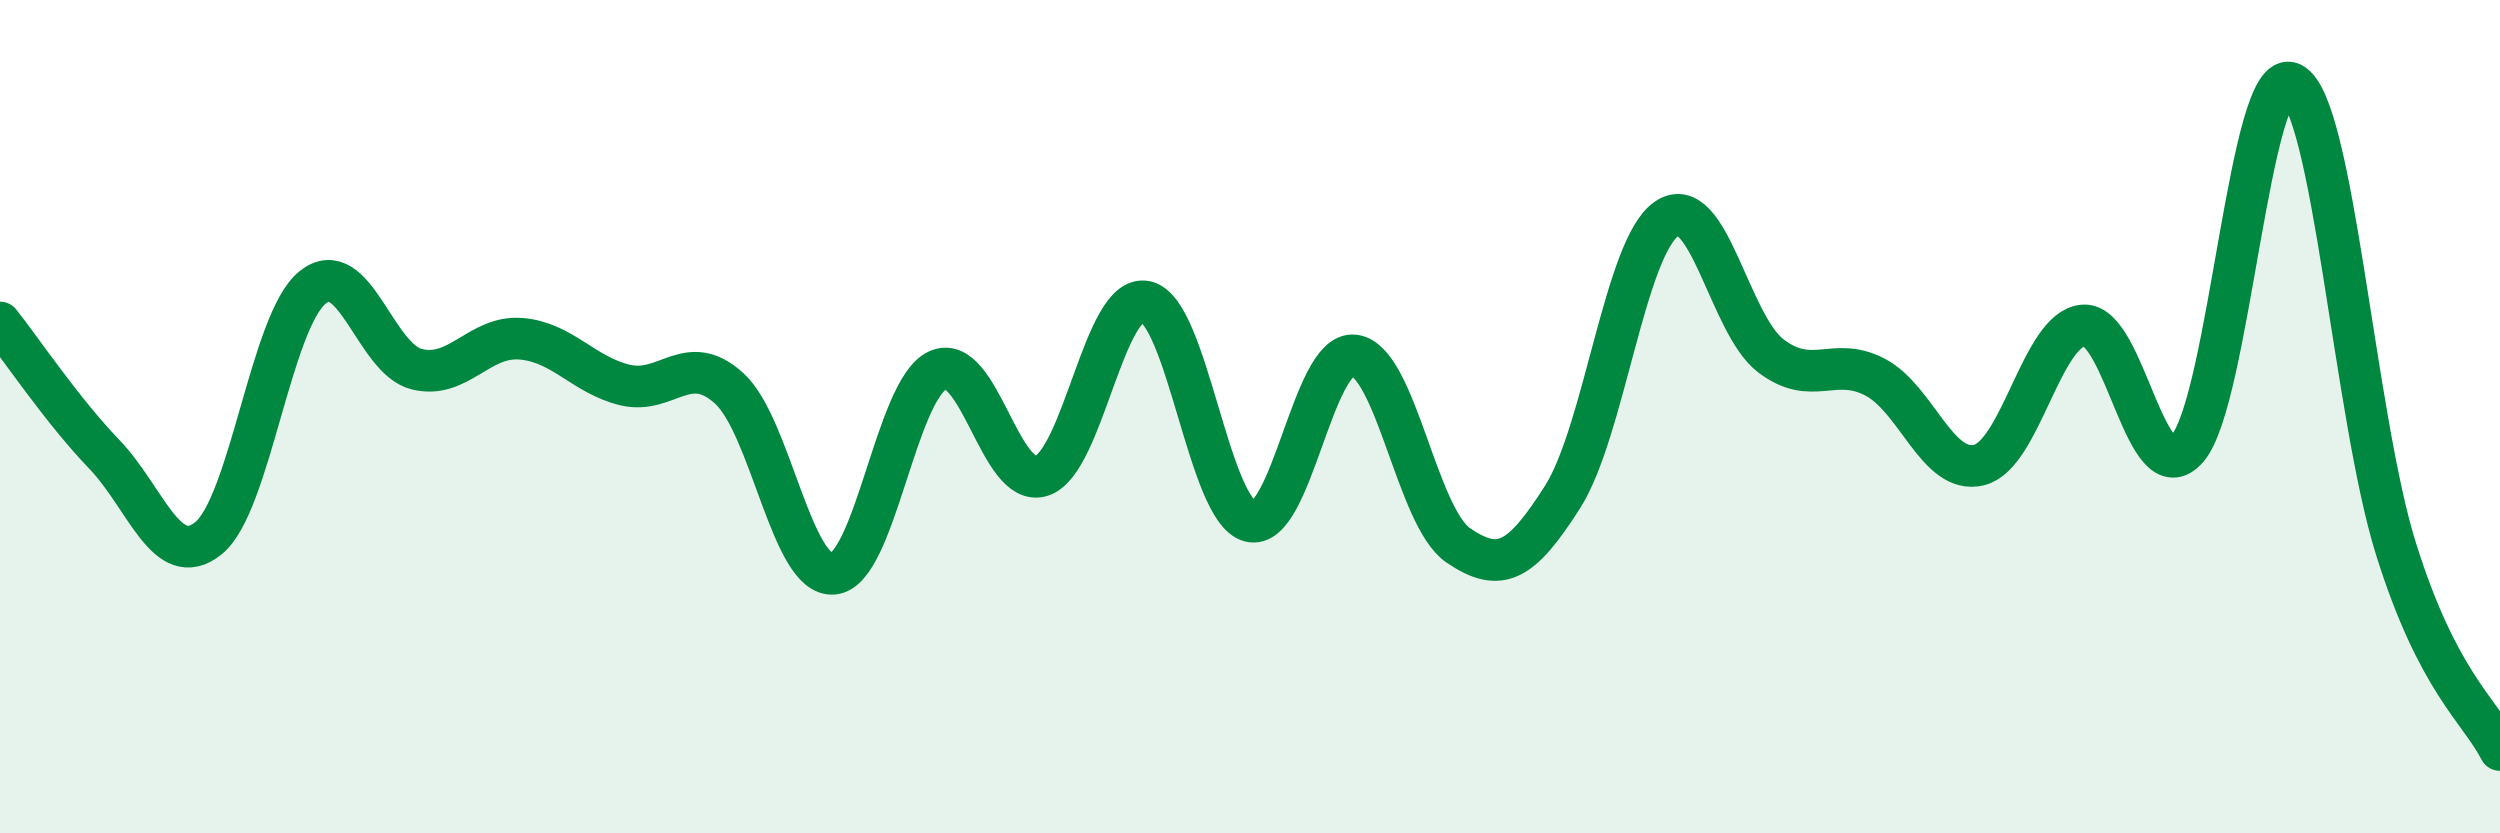
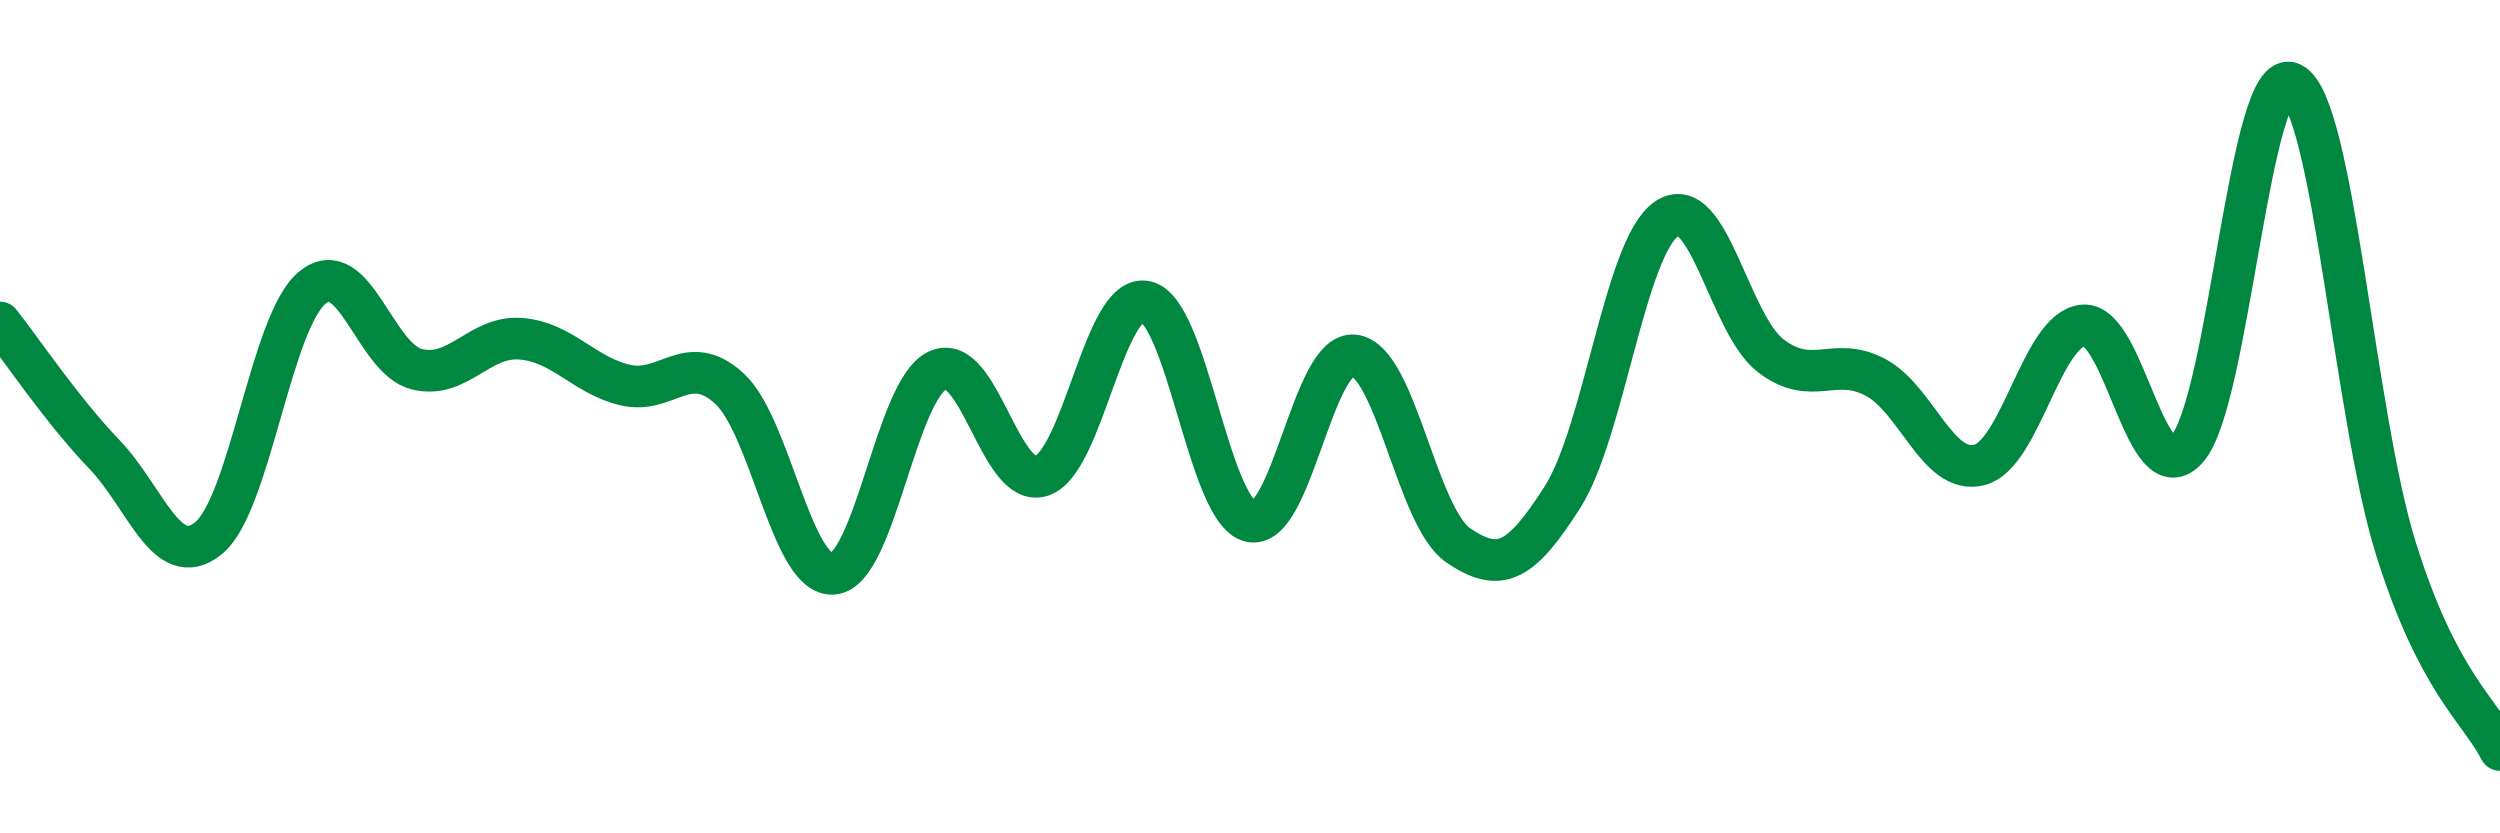
<svg xmlns="http://www.w3.org/2000/svg" width="60" height="20" viewBox="0 0 60 20">
-   <path d="M 0,7.74 C 0.5,8.37 1.5,9.86 2.5,10.9 C 3.5,11.94 4,13.72 5,12.92 C 6,12.12 6.5,7.71 7.5,6.9 C 8.5,6.09 9,8.61 10,8.86 C 11,9.11 11.5,8.05 12.5,8.13 C 13.5,8.21 14,9 15,9.24 C 16,9.48 16.5,8.41 17.5,9.32 C 18.5,10.23 19,13.86 20,13.77 C 21,13.68 21.5,9.36 22.5,8.89 C 23.5,8.42 24,11.75 25,11.42 C 26,11.09 26.5,7.02 27.5,7.24 C 28.5,7.46 29,12.25 30,12.51 C 31,12.77 31.5,8.41 32.5,8.53 C 33.5,8.65 34,12.41 35,13.09 C 36,13.77 36.5,13.5 37.5,11.93 C 38.5,10.36 39,5.93 40,5.25 C 41,4.57 41.5,7.78 42.5,8.54 C 43.5,9.3 44,8.53 45,9.05 C 46,9.57 46.5,11.41 47.5,11.16 C 48.5,10.91 49,7.89 50,7.81 C 51,7.73 51.5,11.92 52.5,10.76 C 53.5,9.6 54,1.52 55,2 C 56,2.48 56.5,9.96 57.5,13.16 C 58.5,16.36 59.5,17.03 60,18L60 20L0 20Z" fill="#008740" opacity="0.1" stroke-linecap="round" stroke-linejoin="round" />
  <path d="M 0,7.74 C 0.5,8.37 1.5,9.86 2.5,10.9 C 3.5,11.94 4,13.72 5,12.92 C 6,12.12 6.5,7.71 7.5,6.9 C 8.5,6.09 9,8.61 10,8.86 C 11,9.11 11.5,8.05 12.5,8.13 C 13.5,8.21 14,9 15,9.24 C 16,9.48 16.5,8.41 17.5,9.32 C 18.5,10.23 19,13.86 20,13.77 C 21,13.68 21.5,9.36 22.5,8.89 C 23.5,8.42 24,11.75 25,11.42 C 26,11.09 26.5,7.02 27.5,7.24 C 28.5,7.46 29,12.25 30,12.51 C 31,12.77 31.5,8.41 32.5,8.53 C 33.5,8.65 34,12.41 35,13.09 C 36,13.77 36.5,13.5 37.5,11.93 C 38.5,10.36 39,5.93 40,5.25 C 41,4.57 41.5,7.78 42.5,8.54 C 43.5,9.3 44,8.53 45,9.05 C 46,9.57 46.5,11.41 47.5,11.16 C 48.5,10.91 49,7.89 50,7.81 C 51,7.73 51.5,11.92 52.5,10.76 C 53.5,9.6 54,1.52 55,2 C 56,2.48 56.5,9.96 57.5,13.16 C 58.5,16.36 59.5,17.03 60,18" stroke="#008740" stroke-width="1" fill="none" stroke-linecap="round" stroke-linejoin="round" />
</svg>